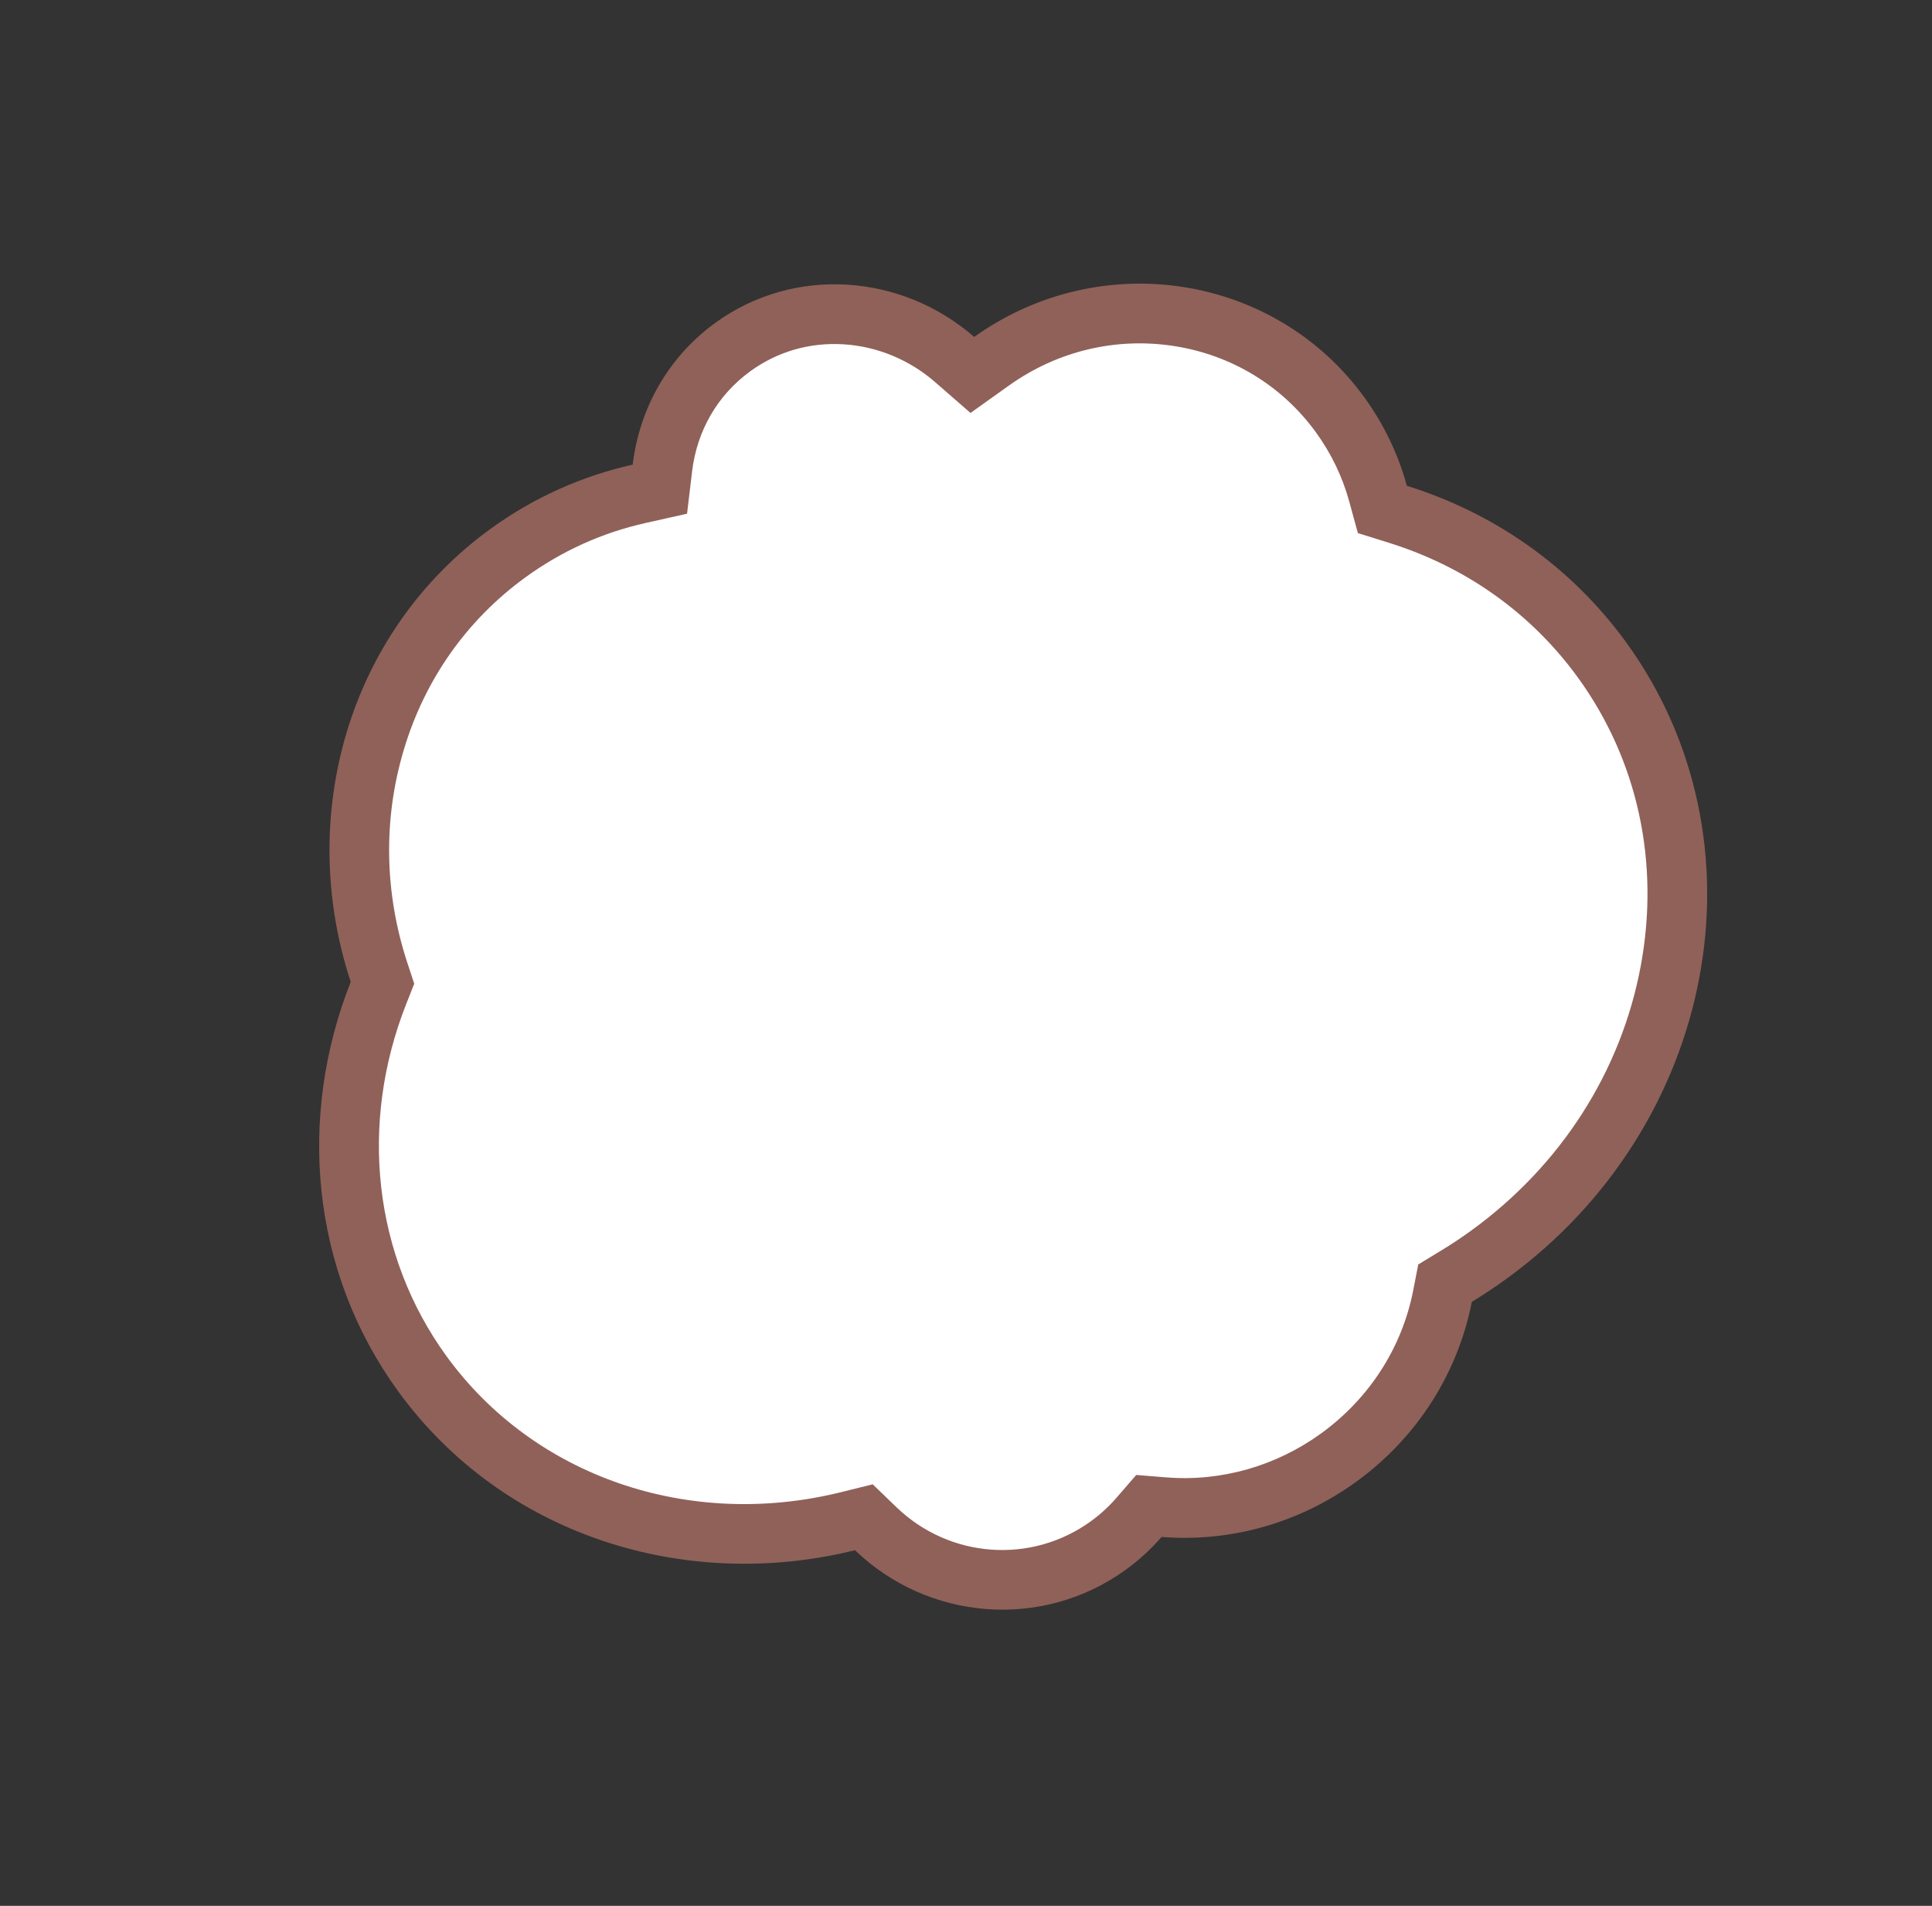
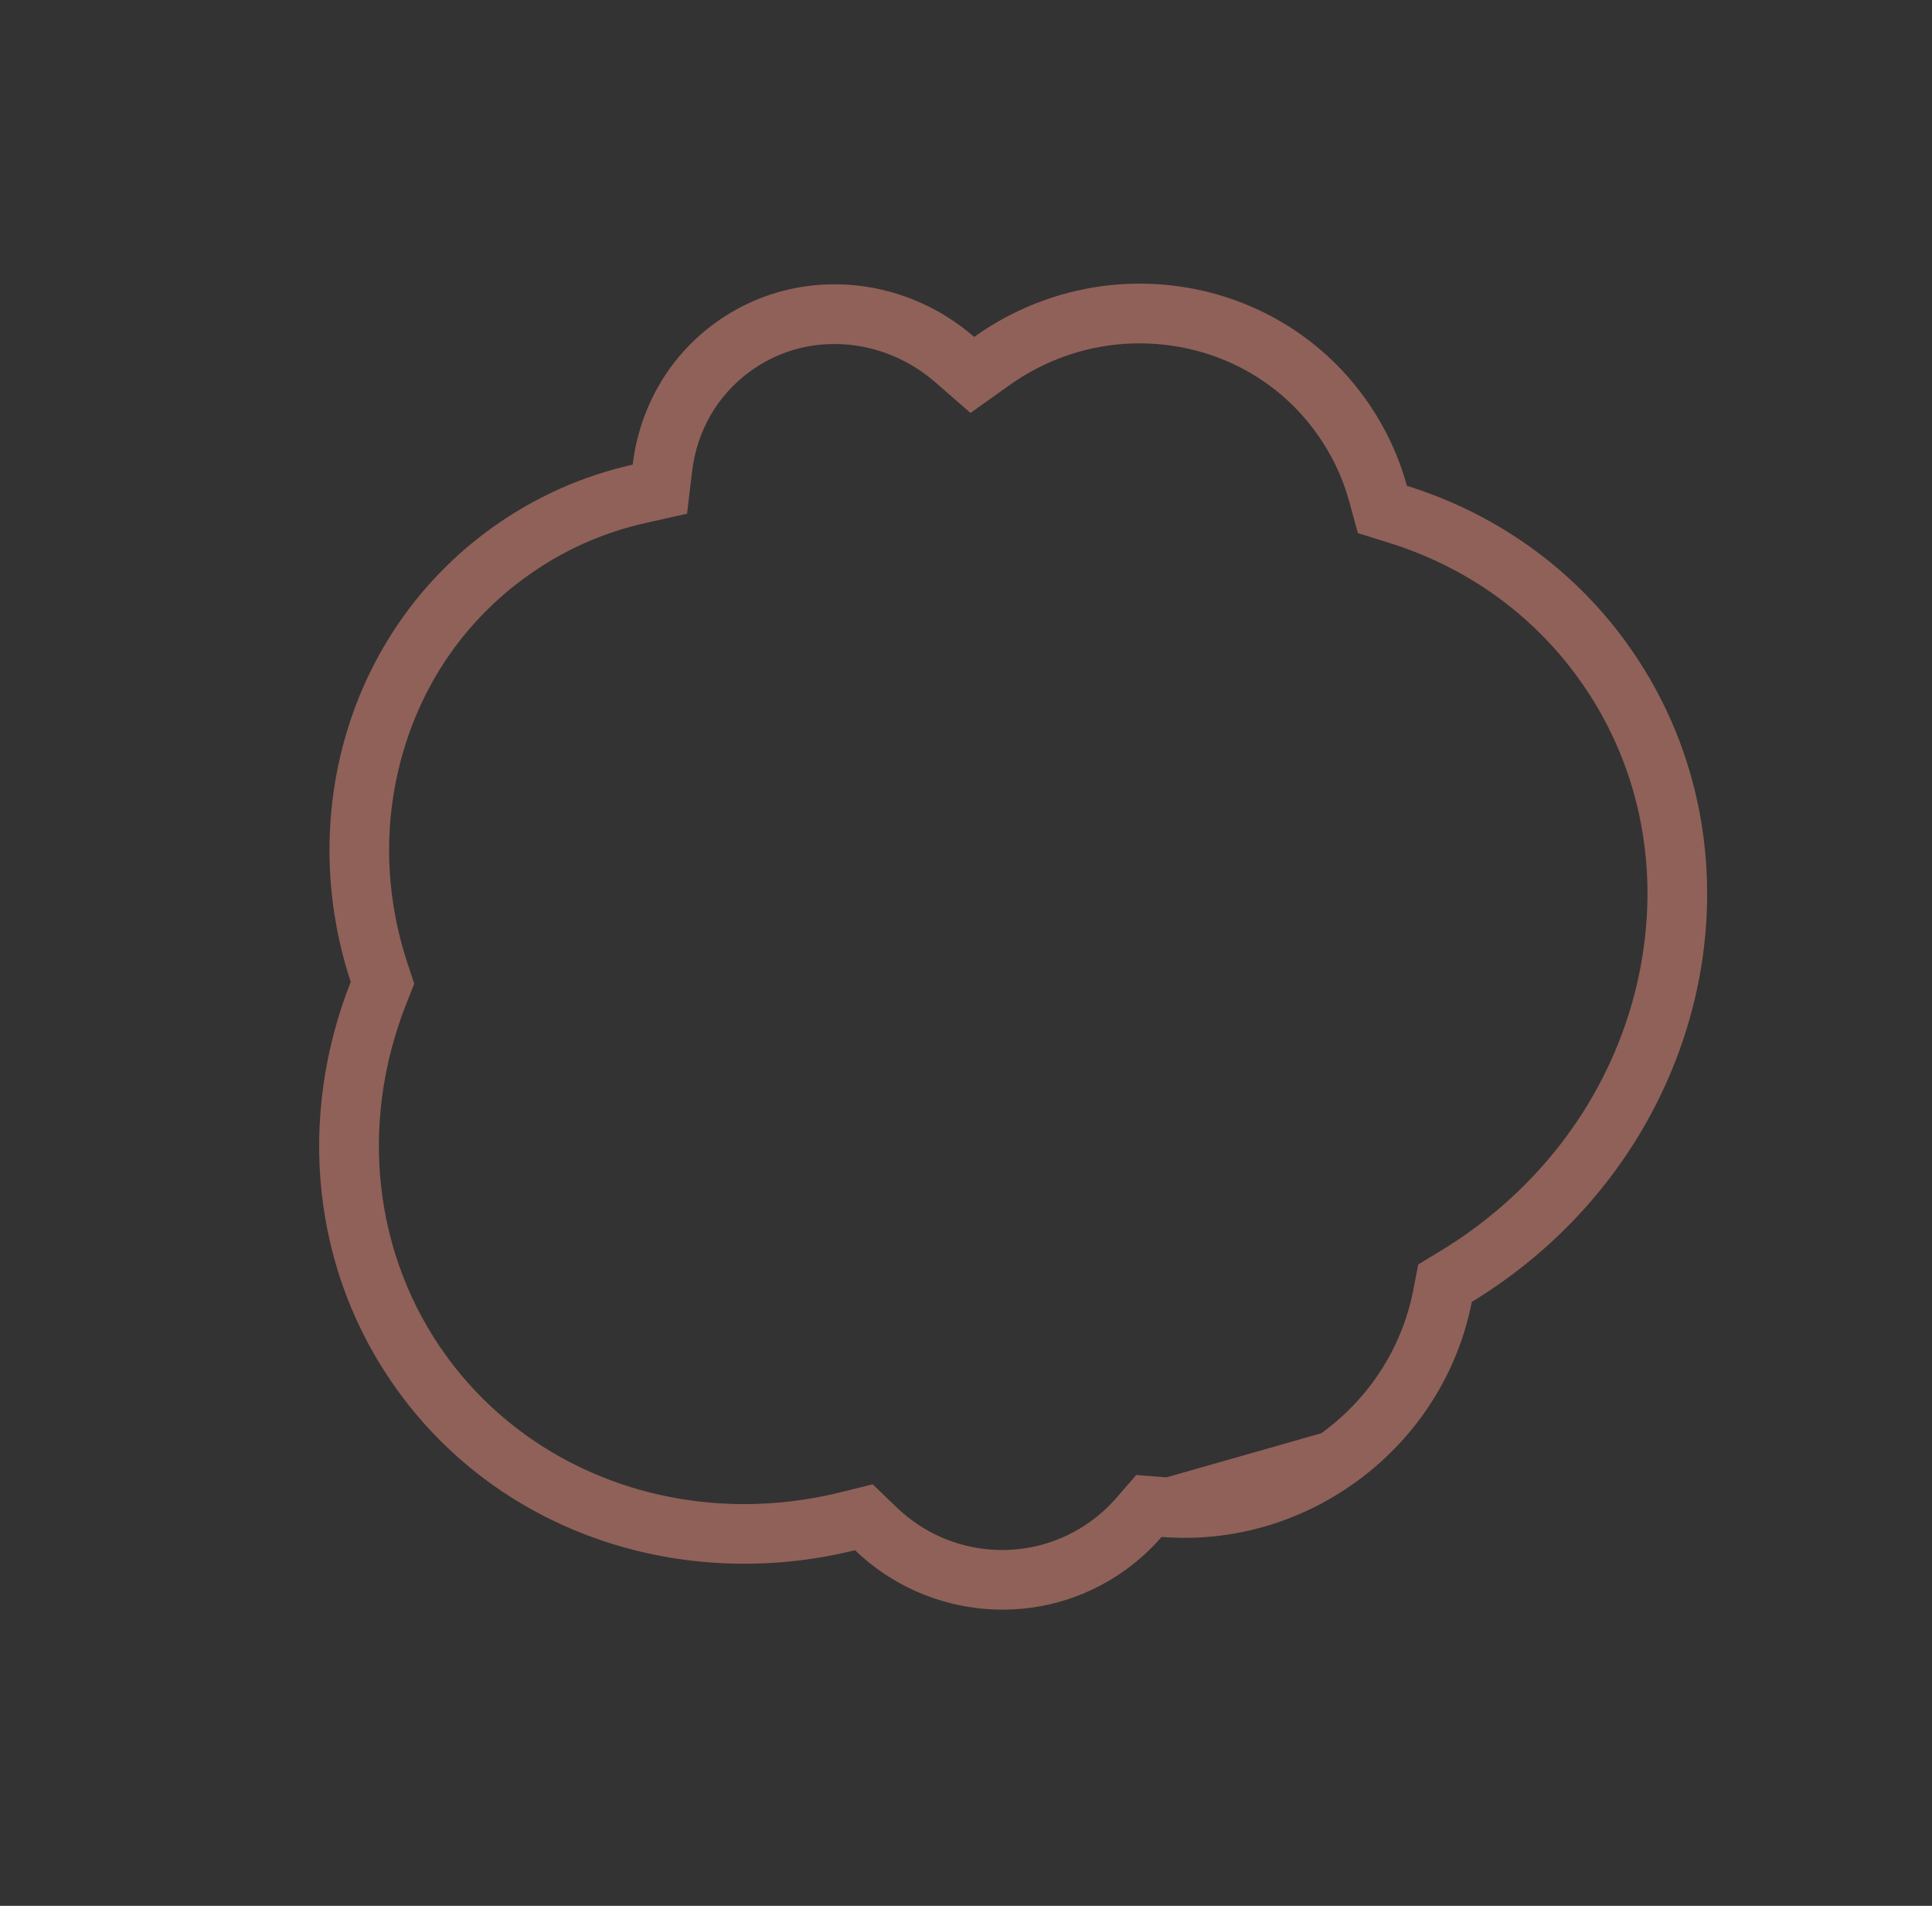
<svg xmlns="http://www.w3.org/2000/svg" width="64.695" height="63.81" viewBox="0 0 64.695 63.81">
  <rect x="0" y="0" width="64.695" height="63.81" fill="#333333" stroke="none" />
  <g id="合体_5" data-name="合体 5" transform="matrix(-0.809, 0.588, -0.588, -0.809, 64.695, 35.597)" fill="#fff">
-     <path d="M 18.388 43 C 17.03 43 15.753 42.539 14.695 41.667 C 13.661 40.815 12.924 39.619 12.622 38.299 L 12.445 37.529 L 11.655 37.522 C 9.408 37.503 7.299 36.628 5.717 35.059 C 4.138 33.494 3.269 31.418 3.269 29.215 C 3.269 28.221 3.445 27.249 3.794 26.327 L 3.987 25.815 L 3.66 25.376 C 1.92 23.038 1 20.288 1 17.423 C 1 13.725 2.528 10.246 5.303 7.625 C 8.093 4.99 11.808 3.538 15.761 3.538 C 16.2 3.538 16.643 3.557 17.078 3.593 L 17.519 3.63 L 17.842 3.328 C 19.455 1.827 21.579 1 23.821 1 C 25.932 1 27.963 1.744 29.539 3.096 L 29.924 3.426 L 30.417 3.311 C 30.864 3.207 31.327 3.154 31.791 3.154 C 34.739 3.154 37.254 5.27 37.771 8.186 L 37.867 8.73 L 38.379 8.938 C 43.616 11.068 47 15.924 47 21.308 C 47 25.797 44.641 29.976 40.69 32.486 L 40.385 32.68 L 40.274 33.025 C 39.457 35.578 37.919 37.77 35.826 39.367 C 33.7 40.989 31.179 41.846 28.537 41.846 C 26.898 41.846 25.306 41.517 23.806 40.868 L 23.156 40.586 L 22.675 41.107 C 21.545 42.328 20.023 43 18.388 43 Z" stroke="none" />
-     <path d="M 23.821 2 C 21.832 2 19.951 2.732 18.523 4.06 L 17.876 4.663 L 16.995 4.59 C 16.588 4.556 16.173 4.538 15.761 4.538 C 12.064 4.538 8.594 5.893 5.99 8.352 C 3.417 10.782 2 14.003 2 17.423 C 2 20.071 2.852 22.615 4.463 24.779 L 5.116 25.657 L 4.729 26.68 C 4.424 27.489 4.269 28.342 4.269 29.215 C 4.269 31.149 5.033 32.973 6.421 34.349 C 7.817 35.734 9.679 36.505 11.664 36.522 L 13.243 36.536 L 13.596 38.075 C 13.85 39.181 14.466 40.183 15.331 40.895 C 16.208 41.618 17.265 42 18.388 42 C 19.741 42 21.002 41.442 21.94 40.427 L 22.903 39.387 L 24.203 39.95 C 25.577 40.545 27.035 40.846 28.537 40.846 C 30.958 40.846 33.269 40.06 35.22 38.571 C 37.149 37.1 38.567 35.077 39.322 32.72 L 39.543 32.03 L 40.154 31.642 C 43.814 29.316 46 25.453 46 21.308 C 46 16.332 42.86 11.841 38.002 9.864 L 36.979 9.448 L 36.786 8.361 C 36.354 5.923 34.253 4.154 31.791 4.154 C 31.403 4.154 31.017 4.198 30.643 4.285 L 29.657 4.514 L 28.888 3.855 C 27.493 2.659 25.694 2 23.821 2 M 23.821 3.814697265625e-06 C 26.264 3.814697265625e-06 28.494 0.883 30.19 2.337 C 30.705 2.217 31.24 2.154 31.791 2.154 C 35.271 2.154 38.165 4.682 38.755 8.012 C 44.192 10.223 48 15.344 48 21.308 C 48 26.319 45.311 30.735 41.227 33.33 C 39.456 38.86 34.443 42.846 28.537 42.846 C 26.72 42.846 24.988 42.469 23.409 41.786 C 22.147 43.15 20.364 44 18.388 44 C 15.112 44 12.367 41.662 11.647 38.522 C 6.46 38.478 2.269 34.328 2.269 29.215 C 2.269 28.075 2.477 26.983 2.858 25.973 C 1.057 23.554 0 20.605 0 17.423 C 0 9.203 7.057 2.538 15.761 2.538 C 16.233 2.538 16.7 2.558 17.161 2.596 C 18.888 0.989 21.236 3.814697265625e-06 23.821 3.814697265625e-06 Z" stroke="none" fill="#906159" />
+     <path d="M 23.821 2 C 21.832 2 19.951 2.732 18.523 4.06 L 17.876 4.663 L 16.995 4.59 C 16.588 4.556 16.173 4.538 15.761 4.538 C 12.064 4.538 8.594 5.893 5.99 8.352 C 3.417 10.782 2 14.003 2 17.423 C 2 20.071 2.852 22.615 4.463 24.779 L 5.116 25.657 L 4.729 26.68 C 4.424 27.489 4.269 28.342 4.269 29.215 C 4.269 31.149 5.033 32.973 6.421 34.349 C 7.817 35.734 9.679 36.505 11.664 36.522 L 13.243 36.536 L 13.596 38.075 C 13.85 39.181 14.466 40.183 15.331 40.895 C 16.208 41.618 17.265 42 18.388 42 C 19.741 42 21.002 41.442 21.94 40.427 L 22.903 39.387 L 24.203 39.95 C 25.577 40.545 27.035 40.846 28.537 40.846 C 30.958 40.846 33.269 40.06 35.22 38.571 C 37.149 37.1 38.567 35.077 39.322 32.72 L 39.543 32.03 L 40.154 31.642 C 43.814 29.316 46 25.453 46 21.308 C 46 16.332 42.86 11.841 38.002 9.864 L 36.979 9.448 L 36.786 8.361 C 36.354 5.923 34.253 4.154 31.791 4.154 C 31.403 4.154 31.017 4.198 30.643 4.285 L 29.657 4.514 L 28.888 3.855 M 23.821 3.814697265625e-06 C 26.264 3.814697265625e-06 28.494 0.883 30.19 2.337 C 30.705 2.217 31.24 2.154 31.791 2.154 C 35.271 2.154 38.165 4.682 38.755 8.012 C 44.192 10.223 48 15.344 48 21.308 C 48 26.319 45.311 30.735 41.227 33.33 C 39.456 38.86 34.443 42.846 28.537 42.846 C 26.72 42.846 24.988 42.469 23.409 41.786 C 22.147 43.15 20.364 44 18.388 44 C 15.112 44 12.367 41.662 11.647 38.522 C 6.46 38.478 2.269 34.328 2.269 29.215 C 2.269 28.075 2.477 26.983 2.858 25.973 C 1.057 23.554 0 20.605 0 17.423 C 0 9.203 7.057 2.538 15.761 2.538 C 16.233 2.538 16.7 2.558 17.161 2.596 C 18.888 0.989 21.236 3.814697265625e-06 23.821 3.814697265625e-06 Z" stroke="none" fill="#906159" />
  </g>
</svg>